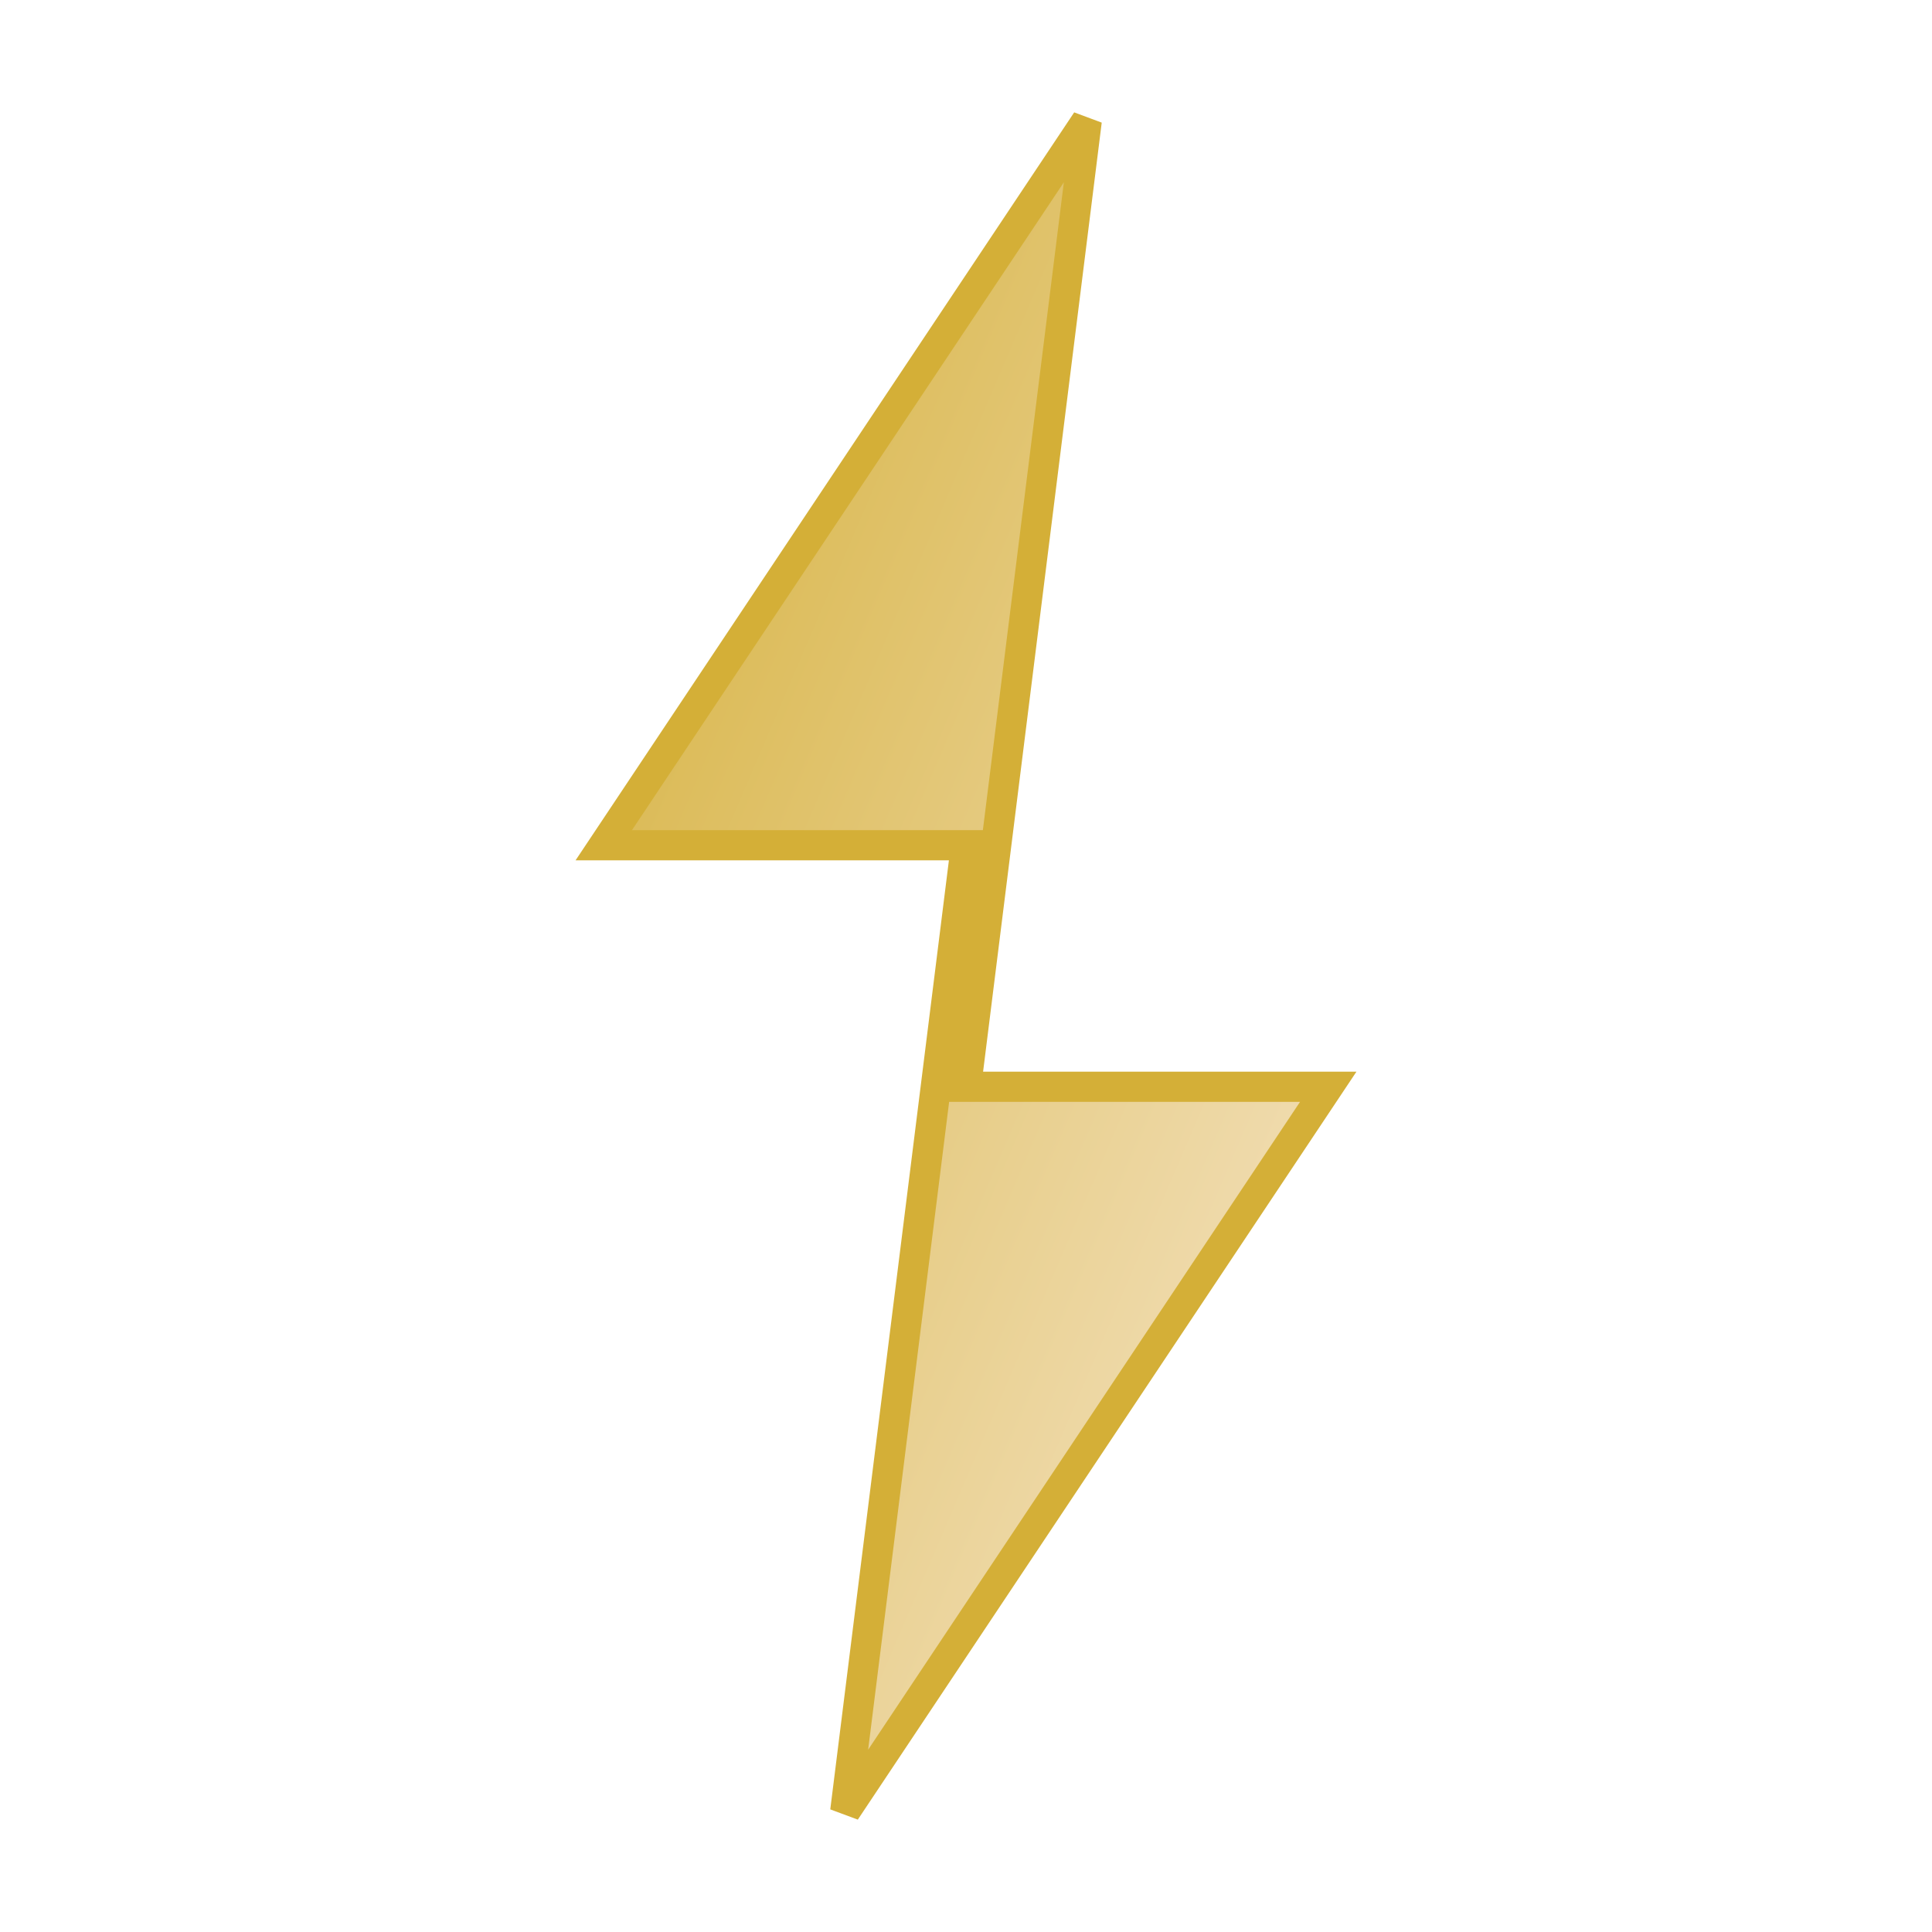
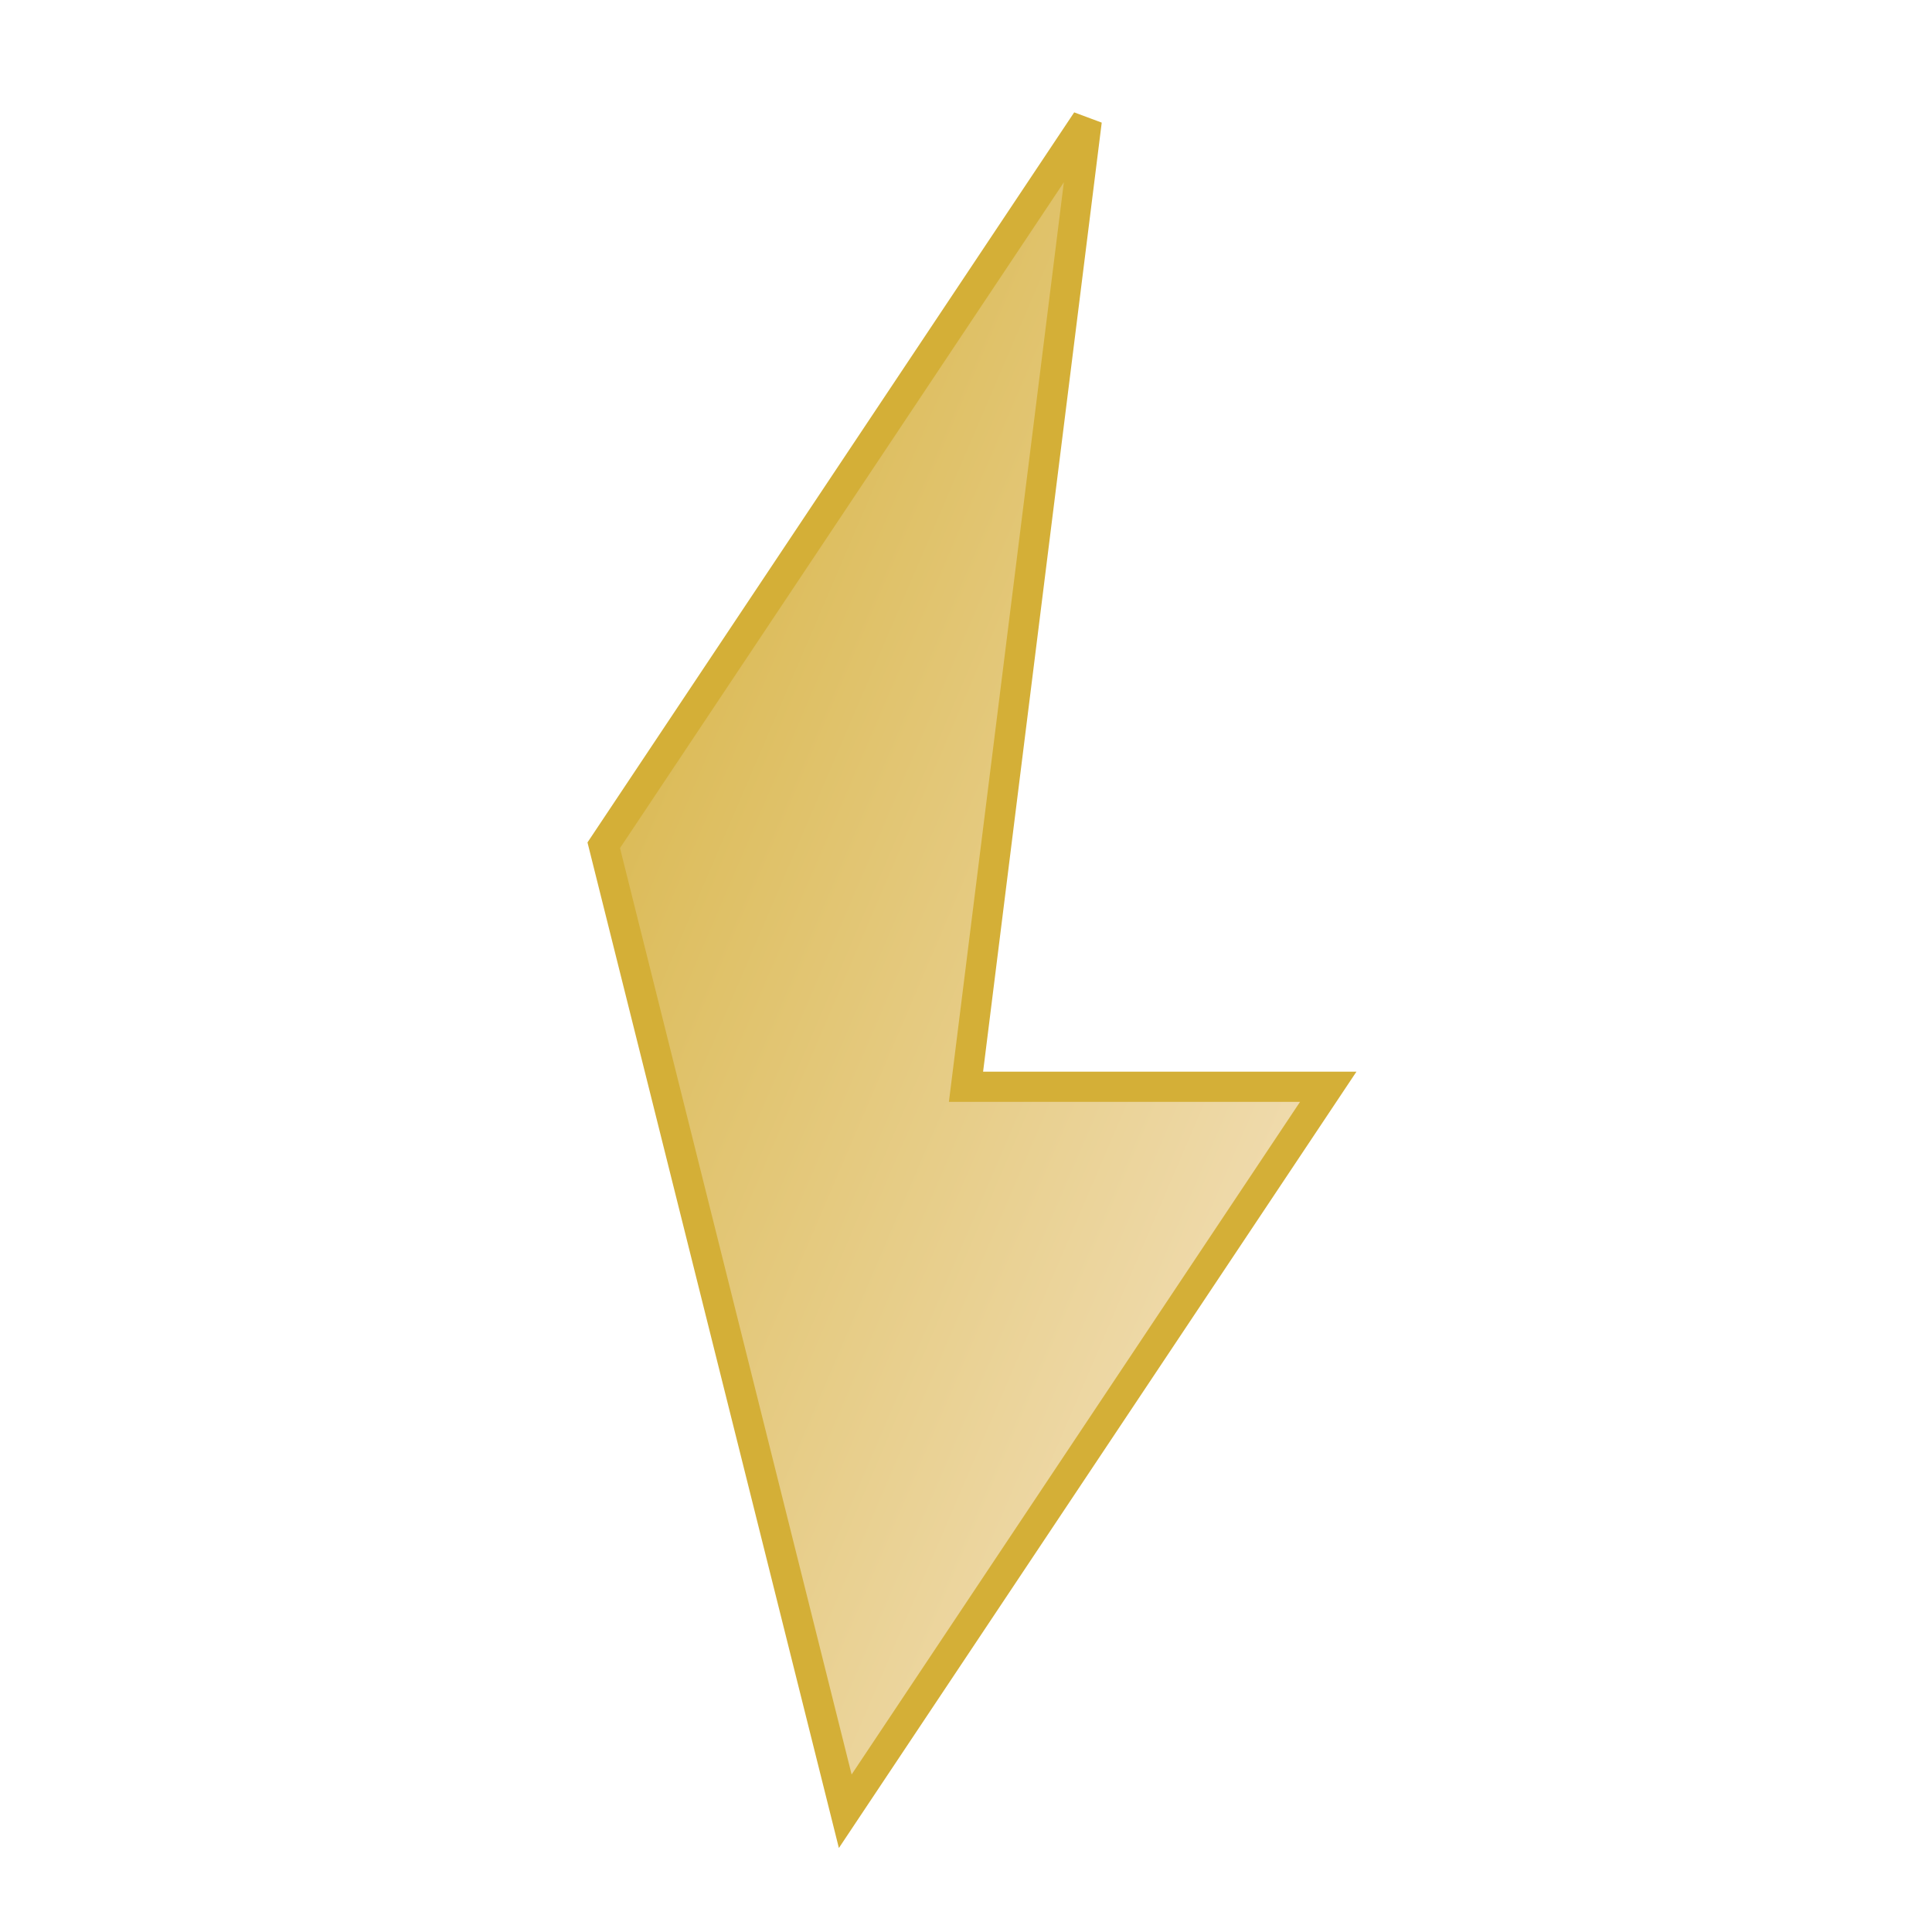
<svg xmlns="http://www.w3.org/2000/svg" viewBox="0 0 16 16" width="16" height="16">
  <defs>
    <linearGradient id="lightningGradient16" x1="0%" y1="0%" x2="100%" y2="100%">
      <stop offset="0%" style="stop-color:#d4af37;stop-opacity:1" />
      <stop offset="100%" style="stop-color:#f7e7ce;stop-opacity:1" />
    </linearGradient>
  </defs>
-   <path d="M9 1 L5 7 L8 7 L7 15 L11 9 L8 9 L9 1 Z" fill="url(#lightningGradient16)" stroke="#d4af37" stroke-width="0.25" />
+   <path d="M9 1 L5 7 L7 15 L11 9 L8 9 L9 1 Z" fill="url(#lightningGradient16)" stroke="#d4af37" stroke-width="0.25" />
</svg>